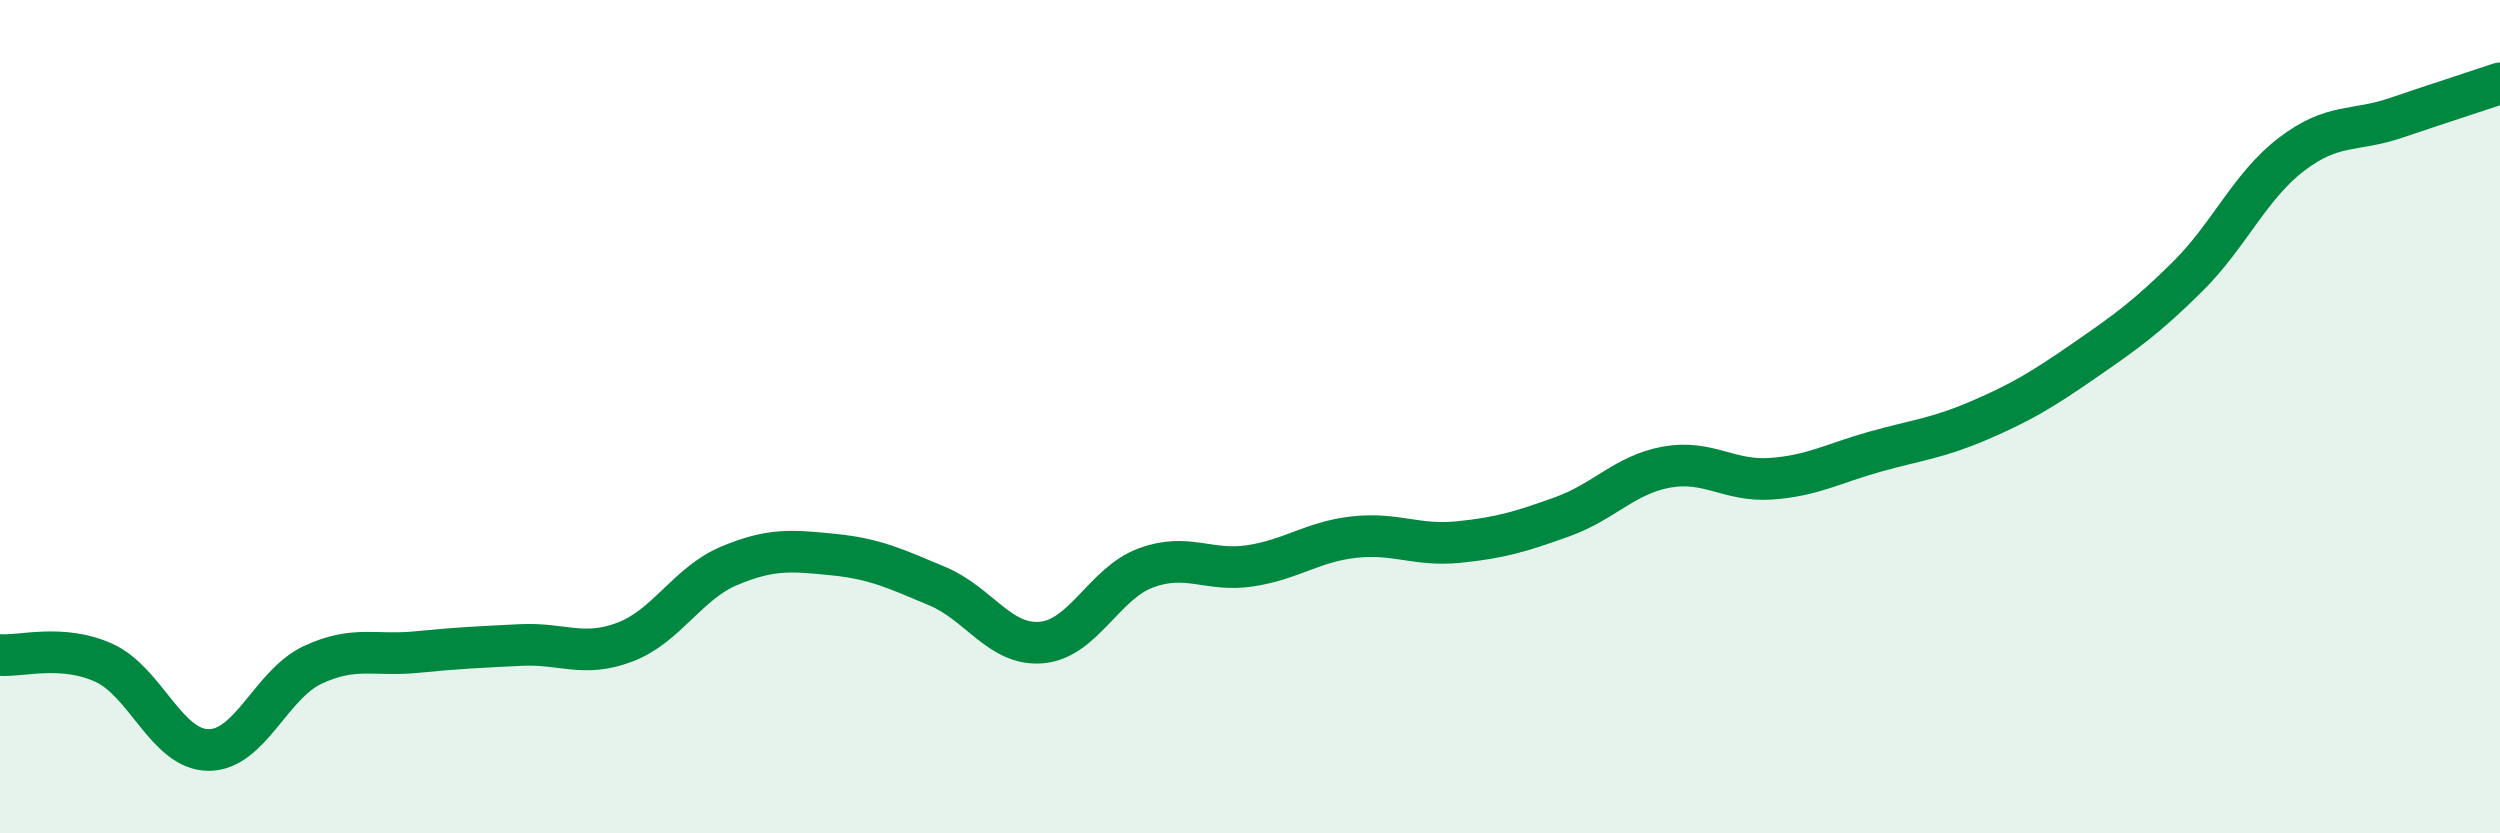
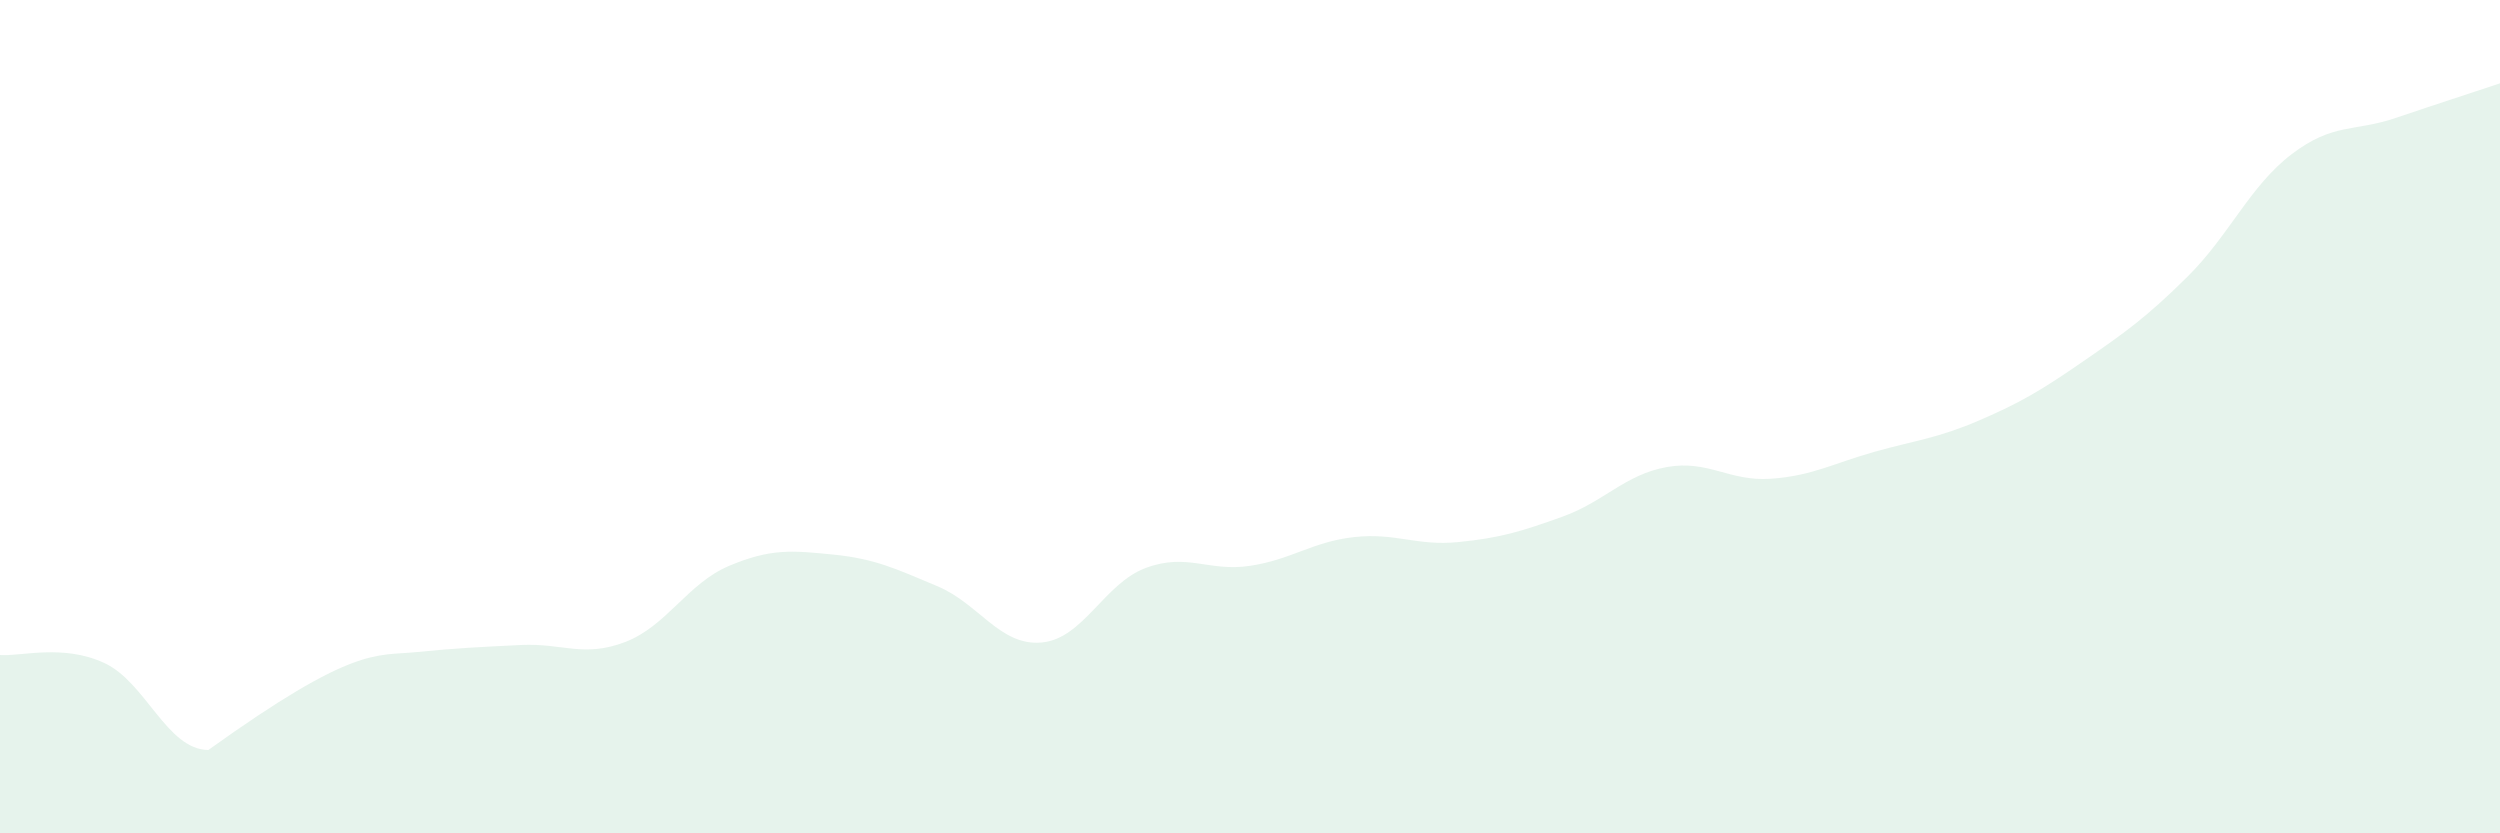
<svg xmlns="http://www.w3.org/2000/svg" width="60" height="20" viewBox="0 0 60 20">
-   <path d="M 0,15.72 C 0.5,15.76 1.5,15.45 2.5,15.91 C 3.5,16.37 4,17.99 5,18 C 6,18.01 6.5,16.43 7.5,15.96 C 8.5,15.49 9,15.75 10,15.65 C 11,15.55 11.5,15.53 12.5,15.48 C 13.5,15.43 14,15.79 15,15.41 C 16,15.03 16.5,14 17.5,13.58 C 18.5,13.16 19,13.21 20,13.31 C 21,13.41 21.5,13.65 22.5,14.07 C 23.5,14.49 24,15.51 25,15.42 C 26,15.33 26.5,14 27.5,13.63 C 28.5,13.26 29,13.73 30,13.58 C 31,13.43 31.5,13 32.5,12.89 C 33.5,12.78 34,13.11 35,13.01 C 36,12.91 36.5,12.76 37.5,12.4 C 38.5,12.04 39,11.39 40,11.21 C 41,11.03 41.5,11.56 42.5,11.49 C 43.5,11.42 44,11.12 45,10.84 C 46,10.56 46.5,10.52 47.5,10.09 C 48.5,9.66 49,9.36 50,8.67 C 51,7.98 51.5,7.63 52.5,6.64 C 53.5,5.65 54,4.46 55,3.7 C 56,2.94 56.5,3.17 57.5,2.83 C 58.5,2.49 59.5,2.17 60,2L60 20L0 20Z" fill="#008740" opacity="0.1" stroke-linecap="round" stroke-linejoin="round" />
-   <path d="M 0,15.72 C 0.5,15.76 1.5,15.45 2.5,15.91 C 3.5,16.37 4,17.99 5,18 C 6,18.01 6.5,16.43 7.5,15.96 C 8.5,15.49 9,15.75 10,15.65 C 11,15.55 11.5,15.53 12.5,15.48 C 13.5,15.43 14,15.79 15,15.41 C 16,15.03 16.5,14 17.5,13.58 C 18.5,13.16 19,13.21 20,13.31 C 21,13.41 21.5,13.65 22.5,14.07 C 23.5,14.49 24,15.51 25,15.42 C 26,15.33 26.5,14 27.5,13.63 C 28.5,13.26 29,13.73 30,13.58 C 31,13.43 31.5,13 32.5,12.89 C 33.5,12.78 34,13.11 35,13.01 C 36,12.91 36.5,12.76 37.5,12.4 C 38.5,12.04 39,11.39 40,11.21 C 41,11.03 41.5,11.56 42.5,11.49 C 43.5,11.42 44,11.12 45,10.84 C 46,10.56 46.5,10.52 47.5,10.09 C 48.5,9.66 49,9.36 50,8.67 C 51,7.98 51.5,7.63 52.5,6.64 C 53.5,5.65 54,4.46 55,3.7 C 56,2.94 56.5,3.17 57.5,2.83 C 58.5,2.49 59.5,2.17 60,2" stroke="#008740" stroke-width="1" fill="none" stroke-linecap="round" stroke-linejoin="round" />
+   <path d="M 0,15.72 C 0.5,15.76 1.5,15.45 2.5,15.91 C 3.5,16.37 4,17.99 5,18 C 8.5,15.49 9,15.75 10,15.65 C 11,15.55 11.5,15.53 12.5,15.48 C 13.5,15.43 14,15.79 15,15.41 C 16,15.03 16.5,14 17.5,13.58 C 18.5,13.16 19,13.21 20,13.31 C 21,13.41 21.5,13.65 22.5,14.07 C 23.5,14.49 24,15.51 25,15.42 C 26,15.33 26.5,14 27.5,13.63 C 28.5,13.26 29,13.73 30,13.58 C 31,13.43 31.5,13 32.5,12.89 C 33.5,12.78 34,13.11 35,13.01 C 36,12.91 36.5,12.76 37.5,12.4 C 38.5,12.04 39,11.39 40,11.21 C 41,11.03 41.5,11.56 42.5,11.49 C 43.5,11.42 44,11.12 45,10.84 C 46,10.56 46.5,10.52 47.5,10.09 C 48.5,9.66 49,9.36 50,8.67 C 51,7.98 51.5,7.63 52.5,6.64 C 53.5,5.65 54,4.46 55,3.7 C 56,2.94 56.5,3.17 57.5,2.83 C 58.5,2.49 59.5,2.17 60,2L60 20L0 20Z" fill="#008740" opacity="0.1" stroke-linecap="round" stroke-linejoin="round" />
</svg>